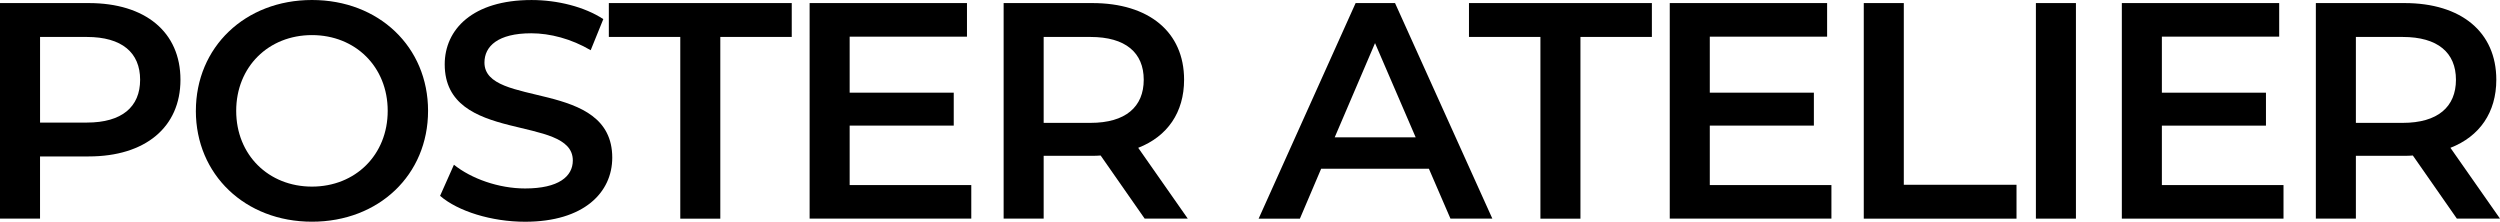
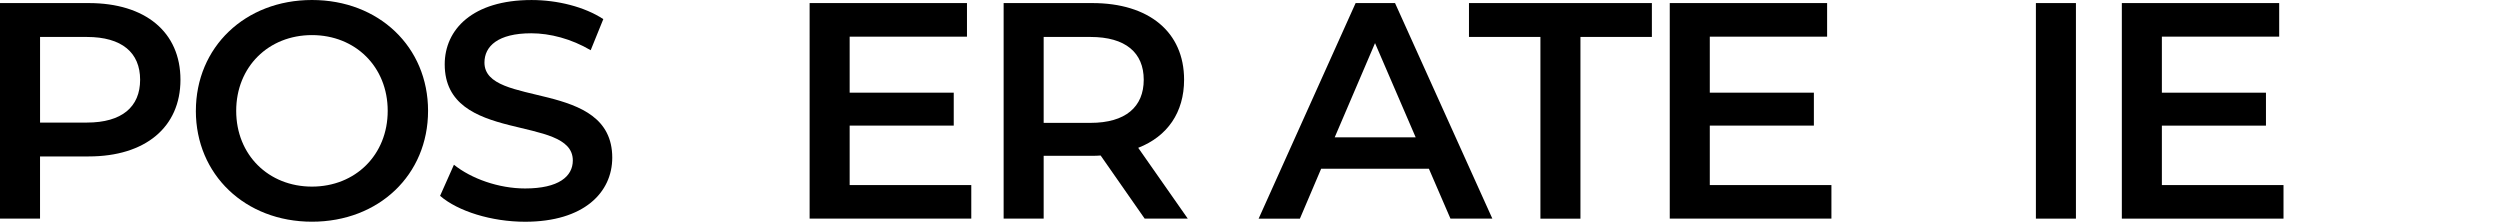
<svg xmlns="http://www.w3.org/2000/svg" id="Layer_2" data-name="Layer 2" viewBox="0 0 1089.74 96.65">
  <defs>
    <style>
      .cls-1 {
        fill: #000;
        stroke-width: 0px;
      }
    </style>
  </defs>
  <g id="Layer_1-2" data-name="Layer 1">
    <g>
      <path class="cls-1" d="M78.66,34.77c0,20.67-15.3,33.42-40,33.42h-21.21v27.11H0V1.34h38.66c24.7,0,40,12.62,40,33.42ZM61.08,34.77c0-11.81-7.92-18.66-23.22-18.66h-20.4v37.32h20.4c15.3,0,23.22-6.85,23.22-18.66Z" />
      <path class="cls-1" d="M85.38,48.32C85.38,20.54,106.85,0,135.98,0s50.61,20.4,50.61,48.32-21.48,48.32-50.61,48.32-50.61-20.54-50.61-48.32ZM169,48.32c0-19.2-14.09-33.02-33.02-33.02s-33.02,13.83-33.02,33.02,14.09,33.02,33.02,33.02,33.02-13.83,33.02-33.02Z" />
      <path class="cls-1" d="M191.83,85.37l6.04-13.56c7.52,6.04,19.46,10.34,31.01,10.34,14.63,0,20.81-5.23,20.81-12.21,0-20.27-55.84-6.98-55.84-41.88,0-15.17,12.08-28.05,37.85-28.05,11.28,0,23.09,2.95,31.28,8.32l-5.5,13.56c-8.46-4.97-17.72-7.38-25.91-7.38-14.5,0-20.4,5.64-20.4,12.75,0,20,55.71,6.98,55.71,41.48,0,15.03-12.21,27.92-37.99,27.92-14.63,0-29.26-4.56-37.05-11.28Z" />
-       <path class="cls-1" d="M296.53,16.11h-31.14V1.34h79.73v14.77h-31.14v79.2h-17.45V16.11Z" />
      <path class="cls-1" d="M423.38,80.67v14.63h-70.47V1.34h68.59v14.63h-51.14v24.43h45.37v14.36h-45.37v25.91h53.02Z" />
      <path class="cls-1" d="M498.96,95.3l-19.2-27.52c-1.21.13-2.42.13-3.62.13h-21.21v27.38h-17.45V1.34h38.66c24.7,0,40,12.62,40,33.42,0,14.23-7.25,24.7-20,29.67l21.61,30.87h-18.79ZM475.33,16.11h-20.4v37.45h20.4c15.3,0,23.22-6.98,23.22-18.79s-7.92-18.66-23.22-18.66Z" />
      <path class="cls-1" d="M622.86,73.56h-46.98l-9.26,21.75h-17.99L590.91,1.34h17.18l42.42,93.96h-18.26l-9.4-21.75ZM617.09,59.87l-17.72-41.08-17.58,41.08h35.3Z" />
      <path class="cls-1" d="M671.46,16.11h-31.14V1.34h79.73v14.77h-31.14v79.2h-17.45V16.11Z" />
      <path class="cls-1" d="M798.31,80.67v14.63h-70.47V1.34h68.59v14.63h-51.14v24.43h45.37v14.36h-45.37v25.91h53.02Z" />
-       <path class="cls-1" d="M812.41,1.34h17.45v79.2h49.13v14.77h-66.58V1.34Z" />
      <path class="cls-1" d="M887.44,1.34h17.45v93.96h-17.45V1.34Z" />
      <path class="cls-1" d="M995.37,80.67v14.63h-70.47V1.34h68.59v14.63h-51.14v24.43h45.37v14.36h-45.37v25.91h53.02Z" />
-       <path class="cls-1" d="M1070.94,95.3l-19.19-27.52c-1.21.13-2.42.13-3.62.13h-21.21v27.38h-17.45V1.34h38.66c24.7,0,40,12.62,40,33.42,0,14.23-7.25,24.7-20,29.67l21.61,30.87h-18.79ZM1047.32,16.11h-20.4v37.45h20.4c15.3,0,23.22-6.98,23.22-18.79s-7.92-18.66-23.22-18.66Z" />
    </g>
  </g>
</svg>